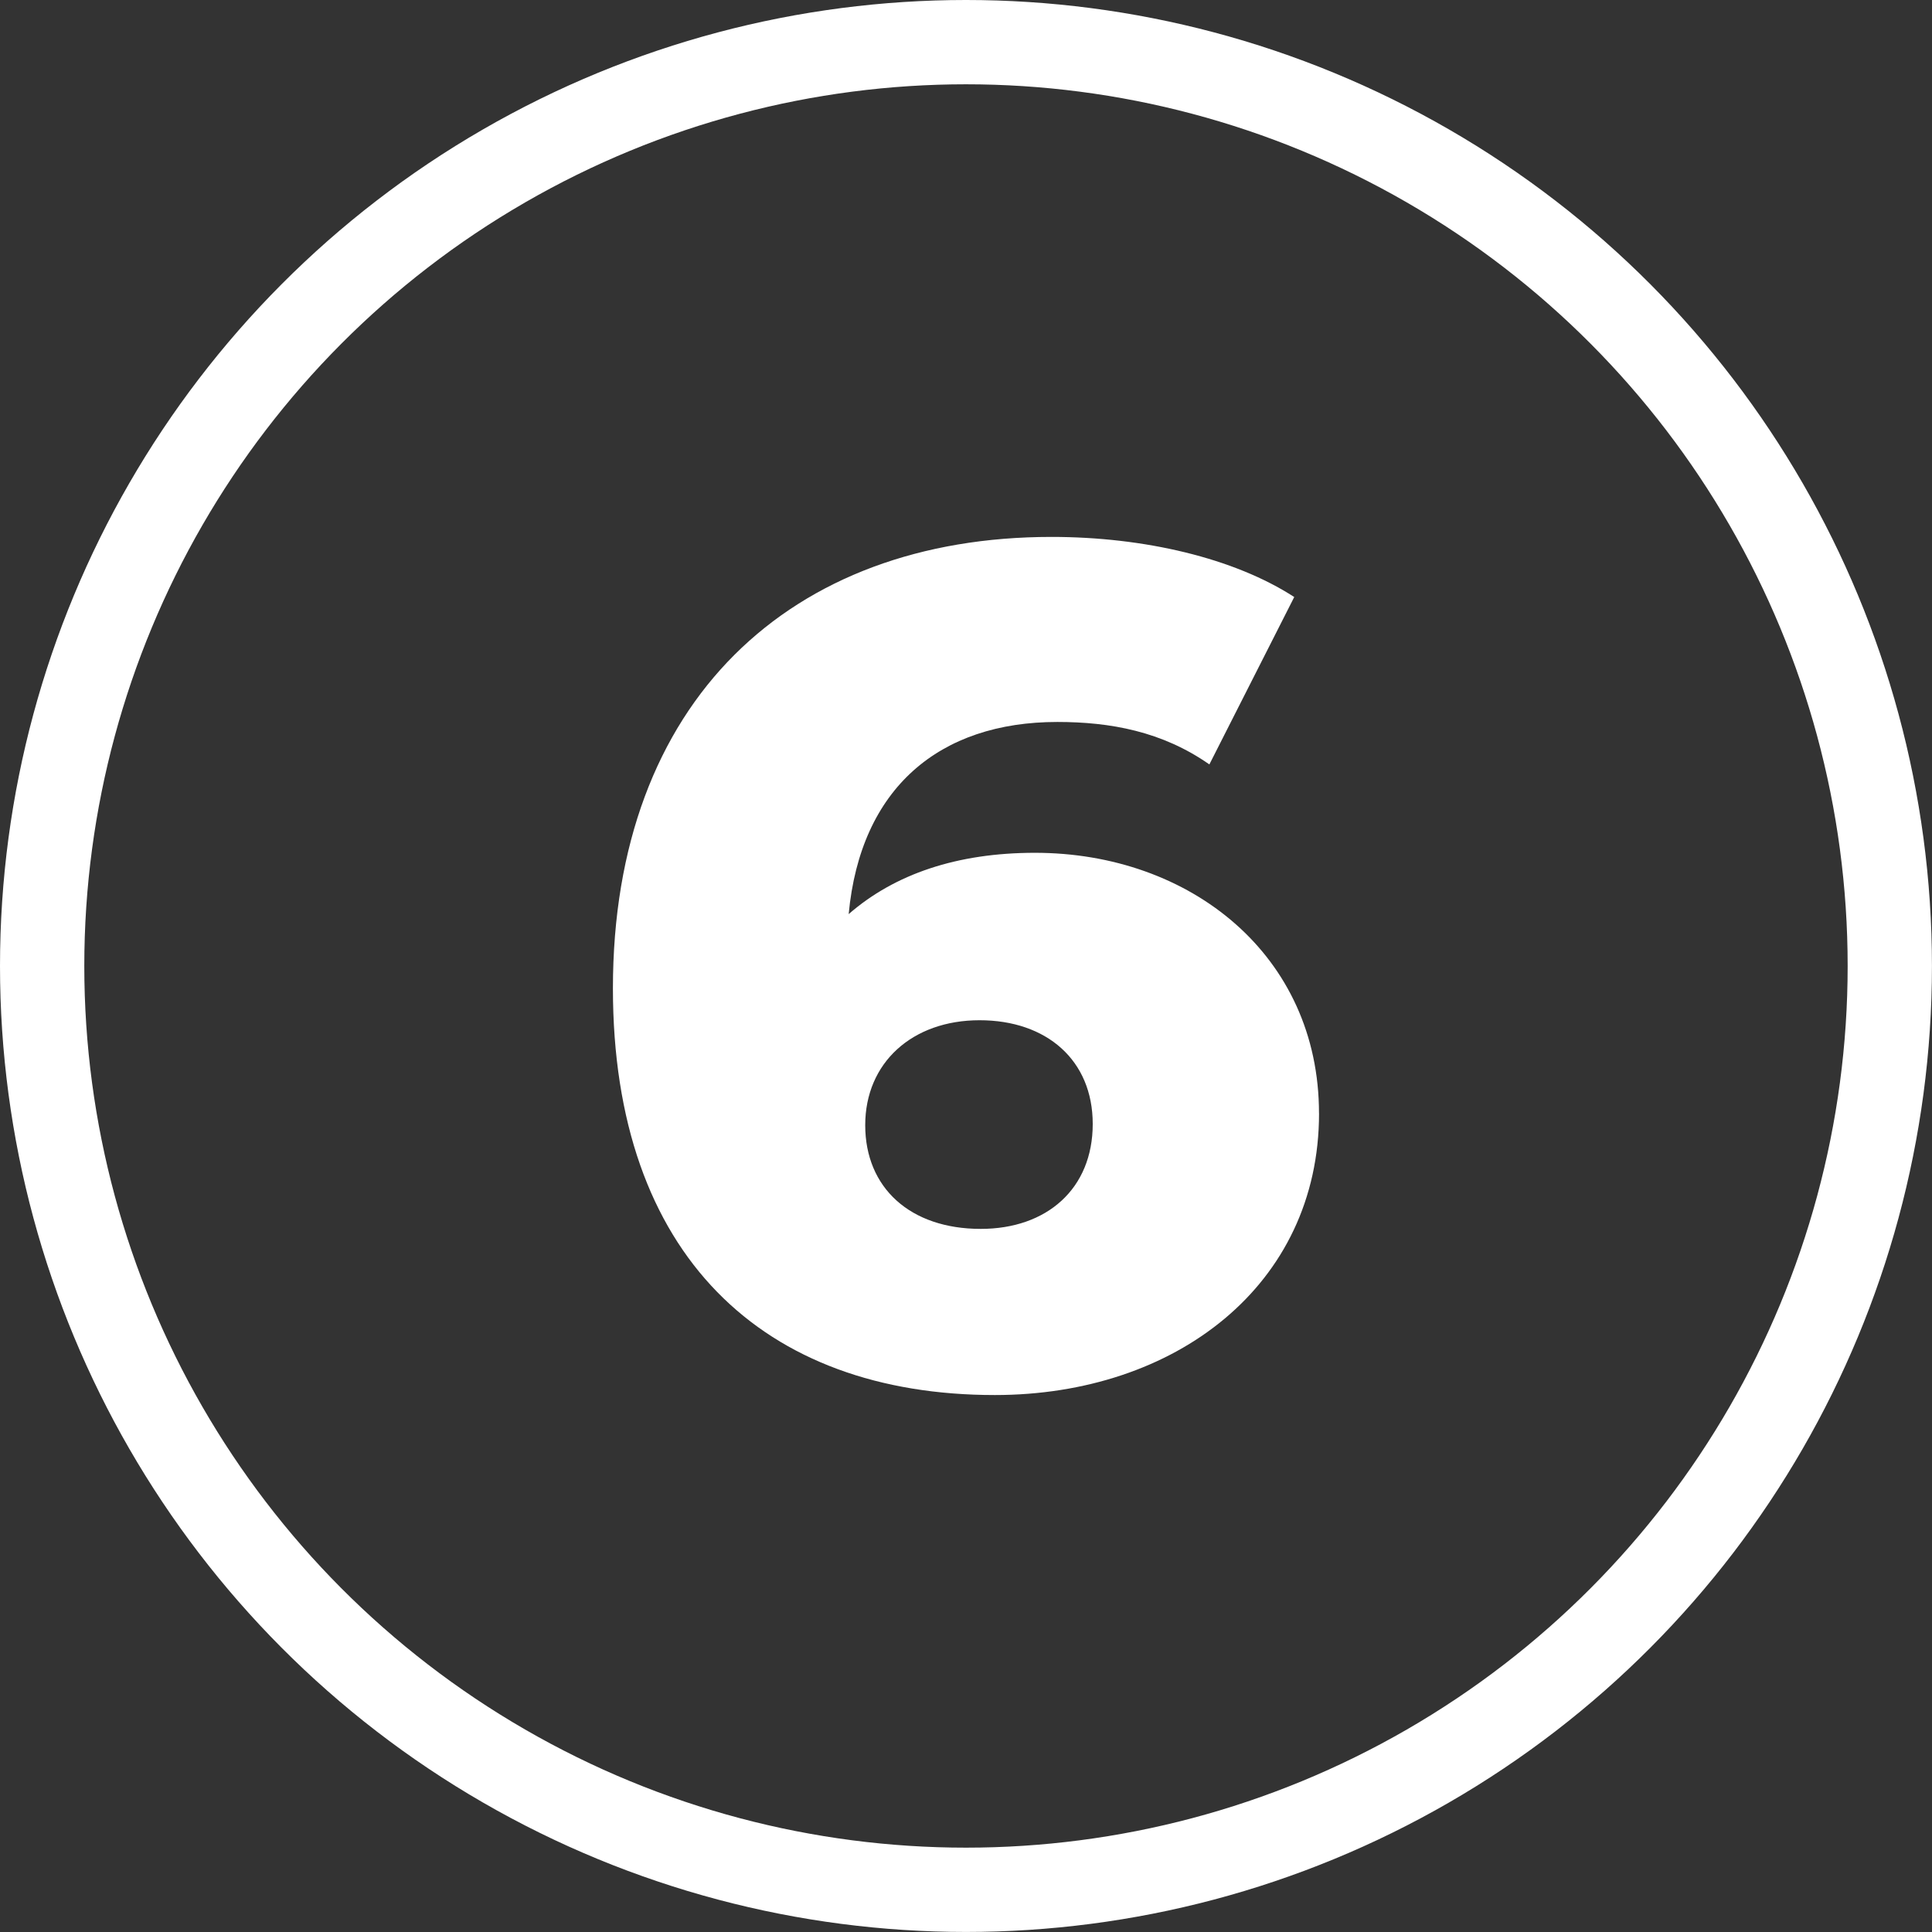
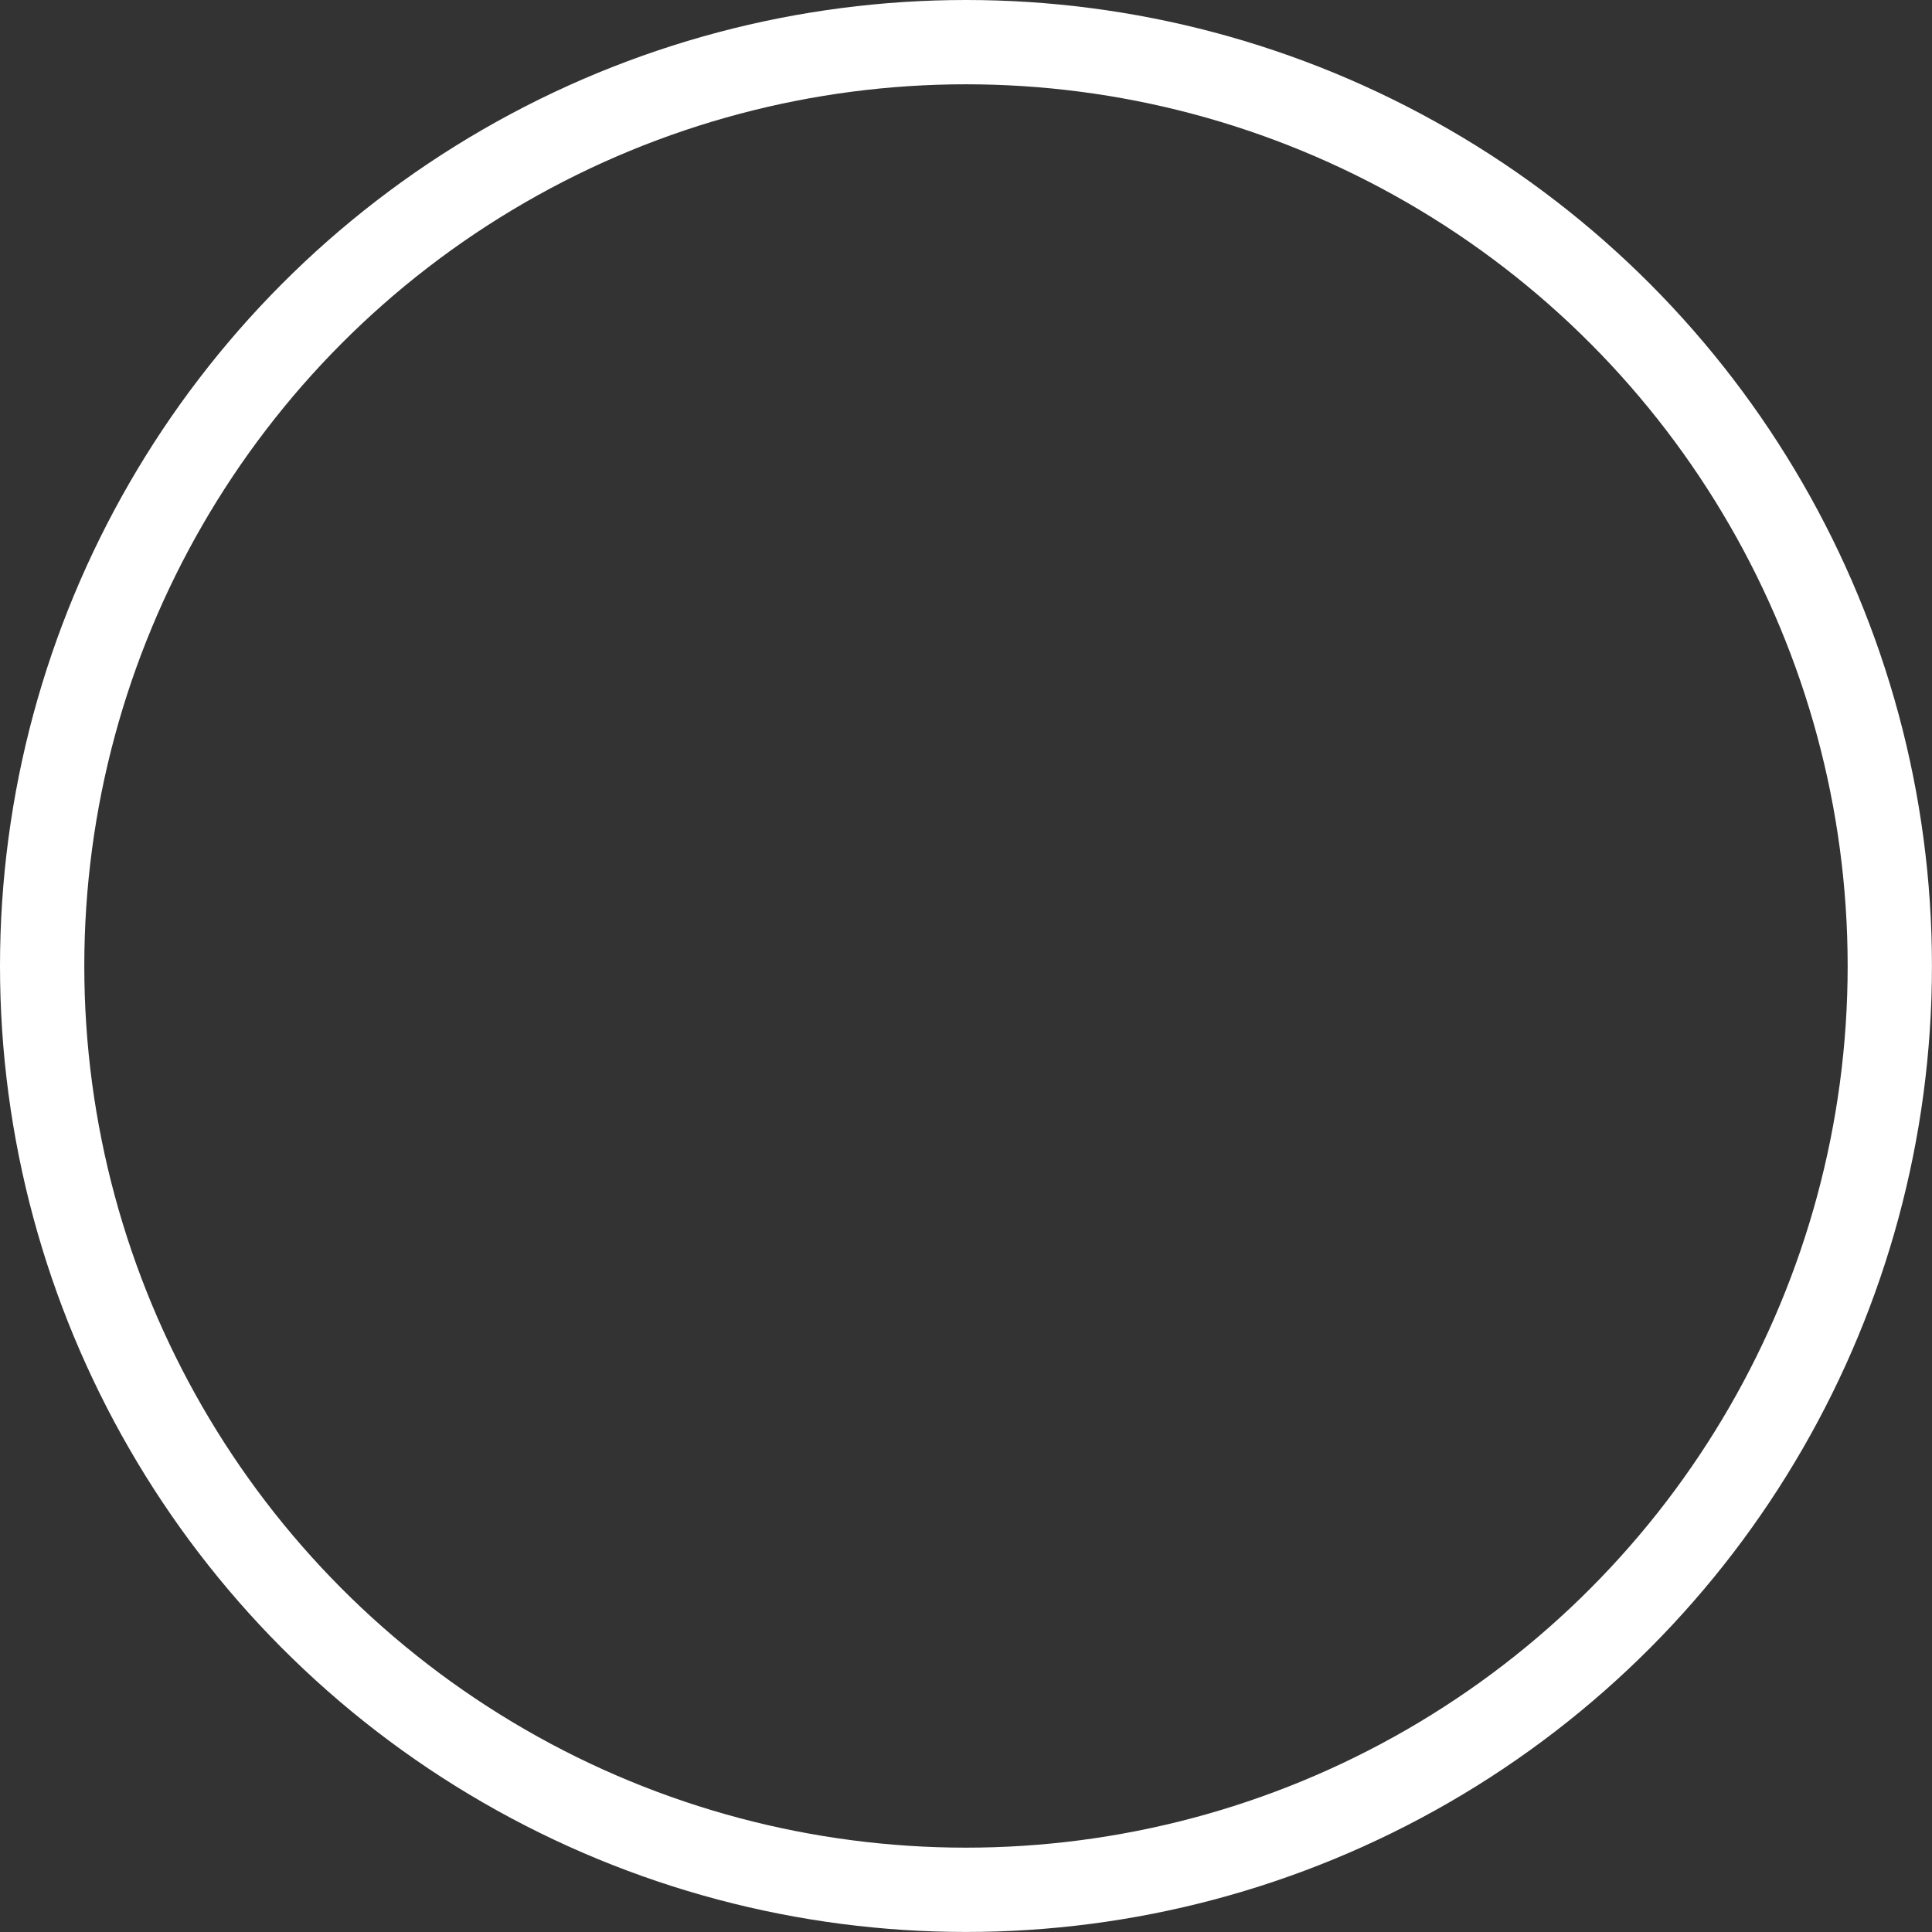
<svg xmlns="http://www.w3.org/2000/svg" id="Capa_2" data-name="Capa 2" viewBox="0 0 435.47 435.47">
  <rect x="0" y="0" width="435.47" height="435.47" fill="#333333" stroke="none" />
  <defs>
    <style>
      .cls-1 {
        fill: none;
        stroke: #ffffff;
        stroke-miterlimit: 10;
        stroke-width: 19px;
      }

      .cls-2 {
        fill: #ffffff;
      }
    </style>
  </defs>
  <g id="Capa_1-2" data-name="Capa 1">
    <circle class="cls-1" cx="217.73" cy="217.73" r="208.23" />
-     <path class="cls-2" d="M297.31,250.94c0,38.79-32.42,63.5-73.07,63.5-52.08,0-86.09-31.35-86.09-91.66,0-64.83,40.12-101.76,98.84-101.76,20.99,0,41.18,4.78,54.73,13.55l-19.13,37.73c-10.63-7.44-22.32-9.57-34.27-9.57-26.57,0-44.37,14.88-47.03,43.31,10.36-9.03,24.44-13.82,41.98-13.82,35.07,0,64.03,23.12,64.03,58.72ZM246.3,253.34c0-14.35-10.36-23.38-25.51-23.38s-25.77,9.56-25.77,23.65,10.1,23.38,26.04,23.38c14.88,0,25.24-9.03,25.24-23.65Z" />
  </g>
</svg>